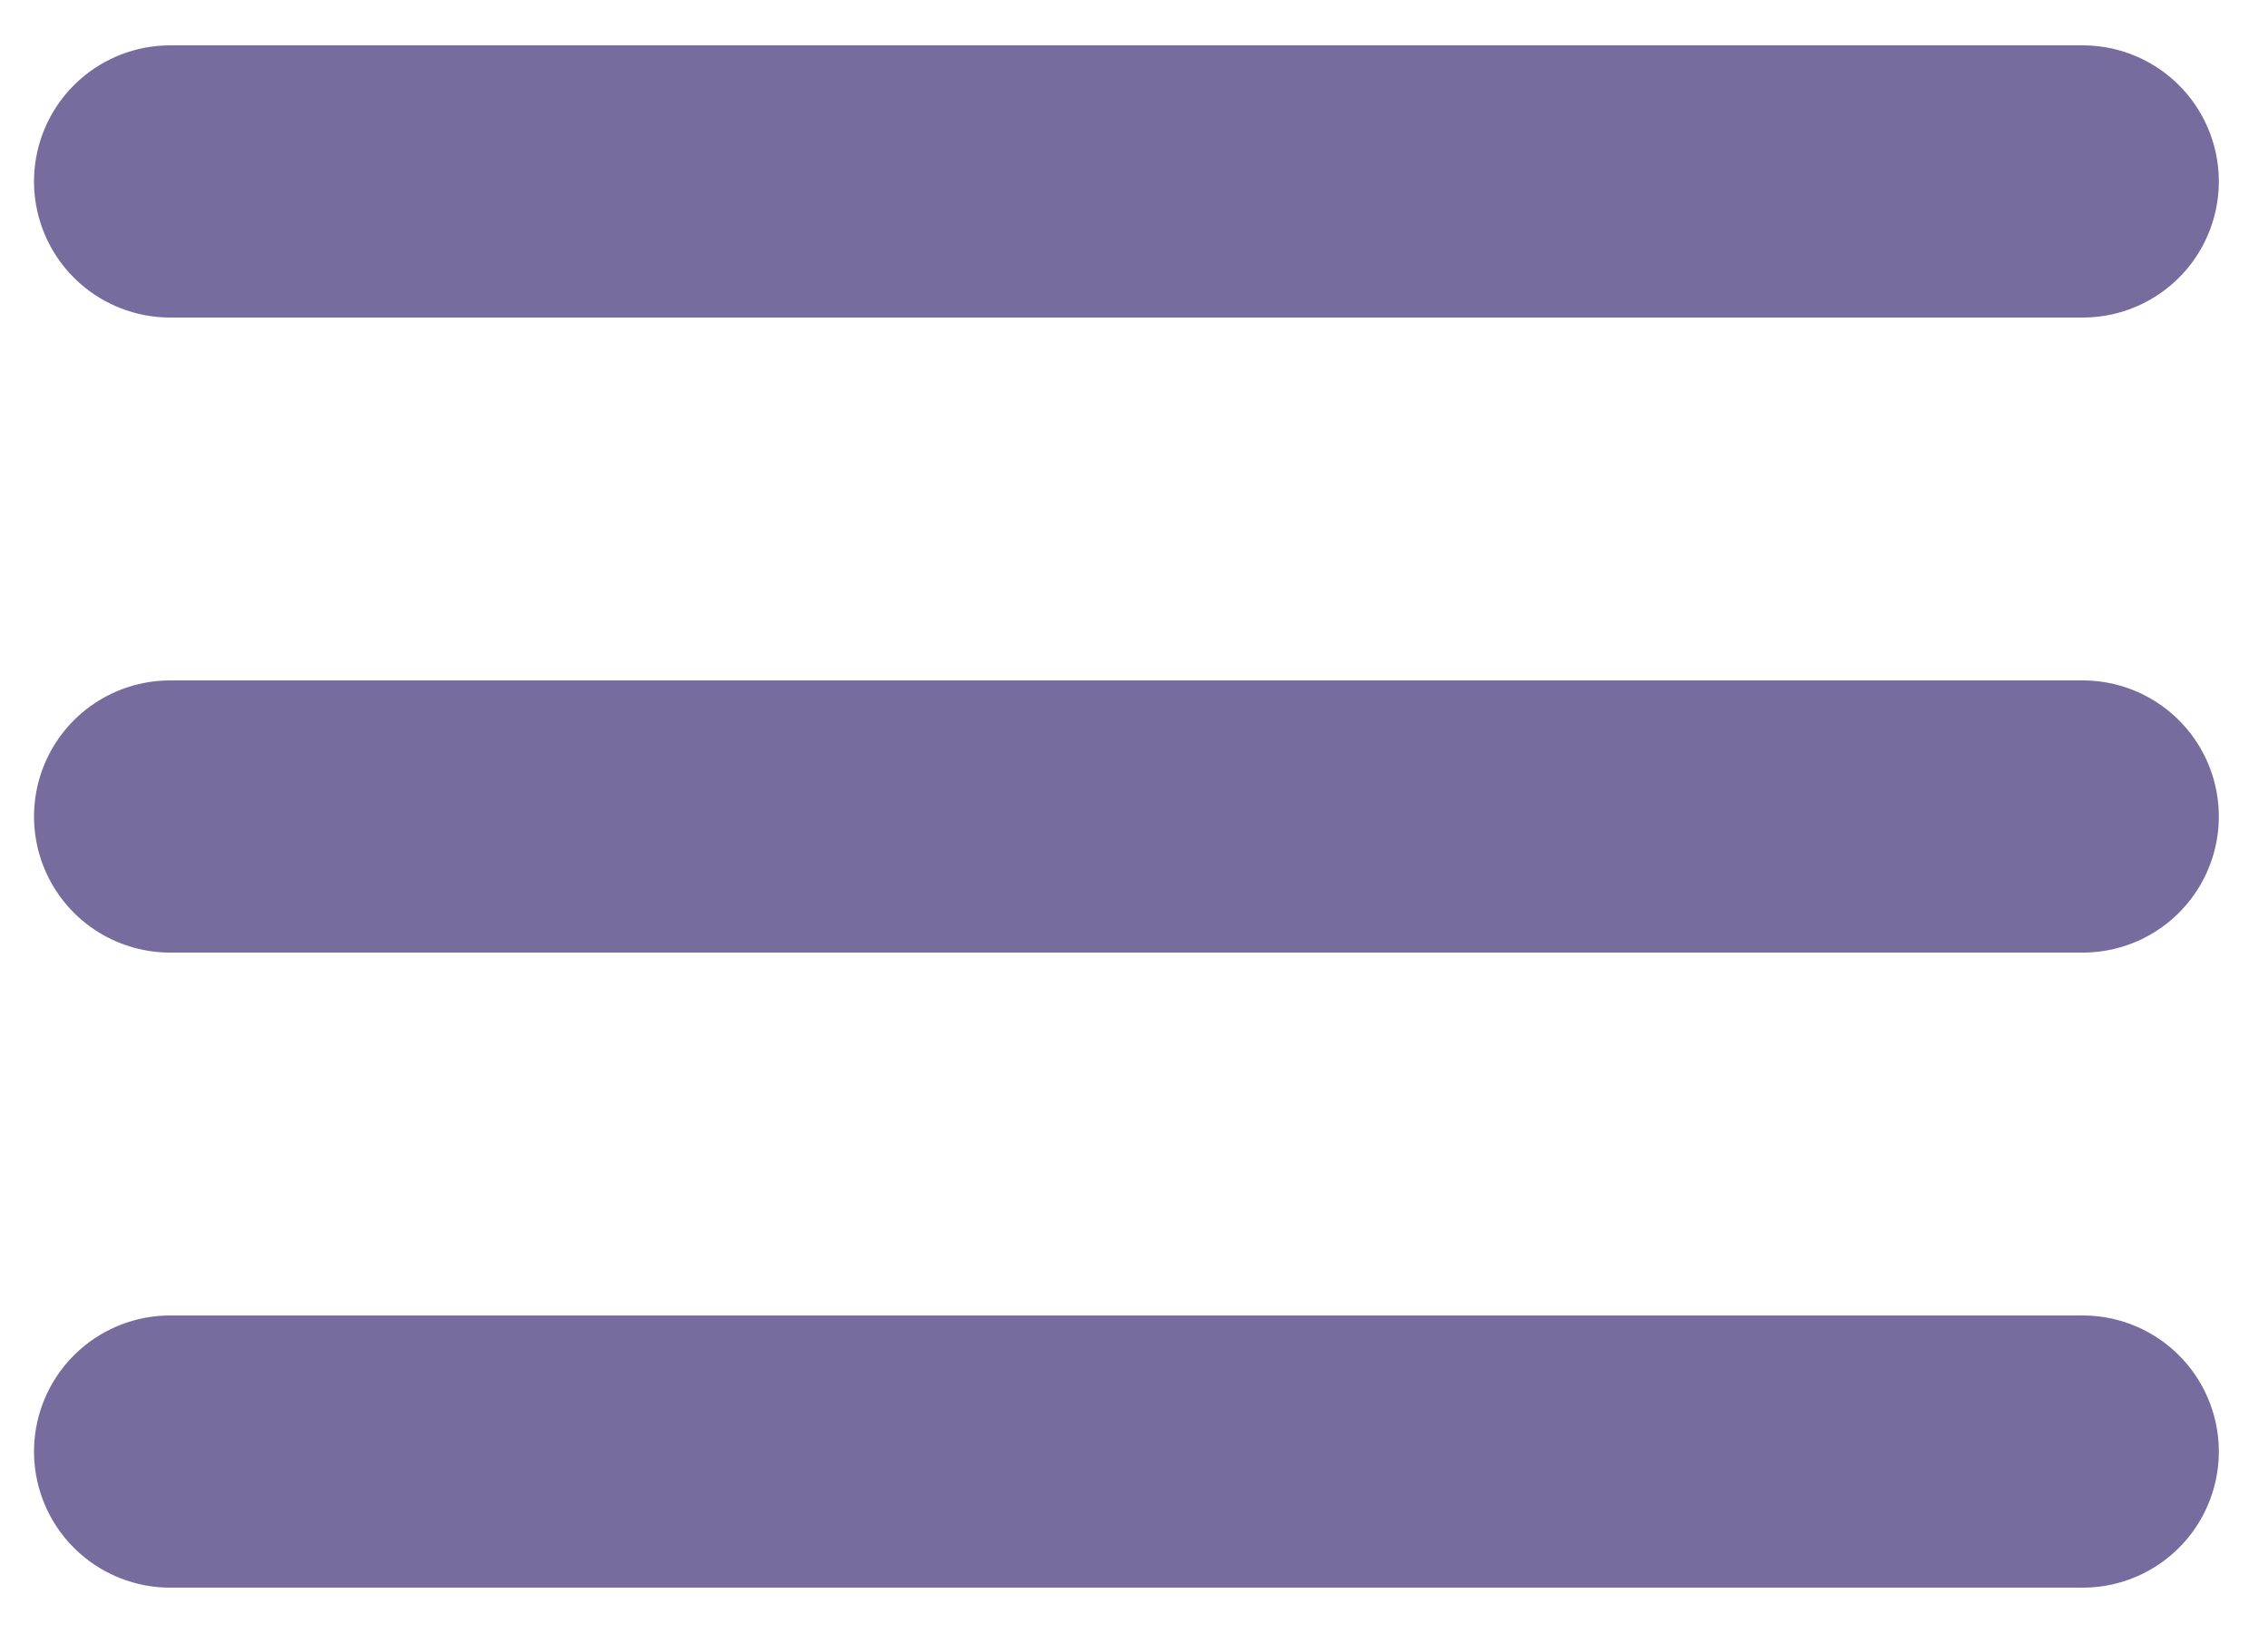
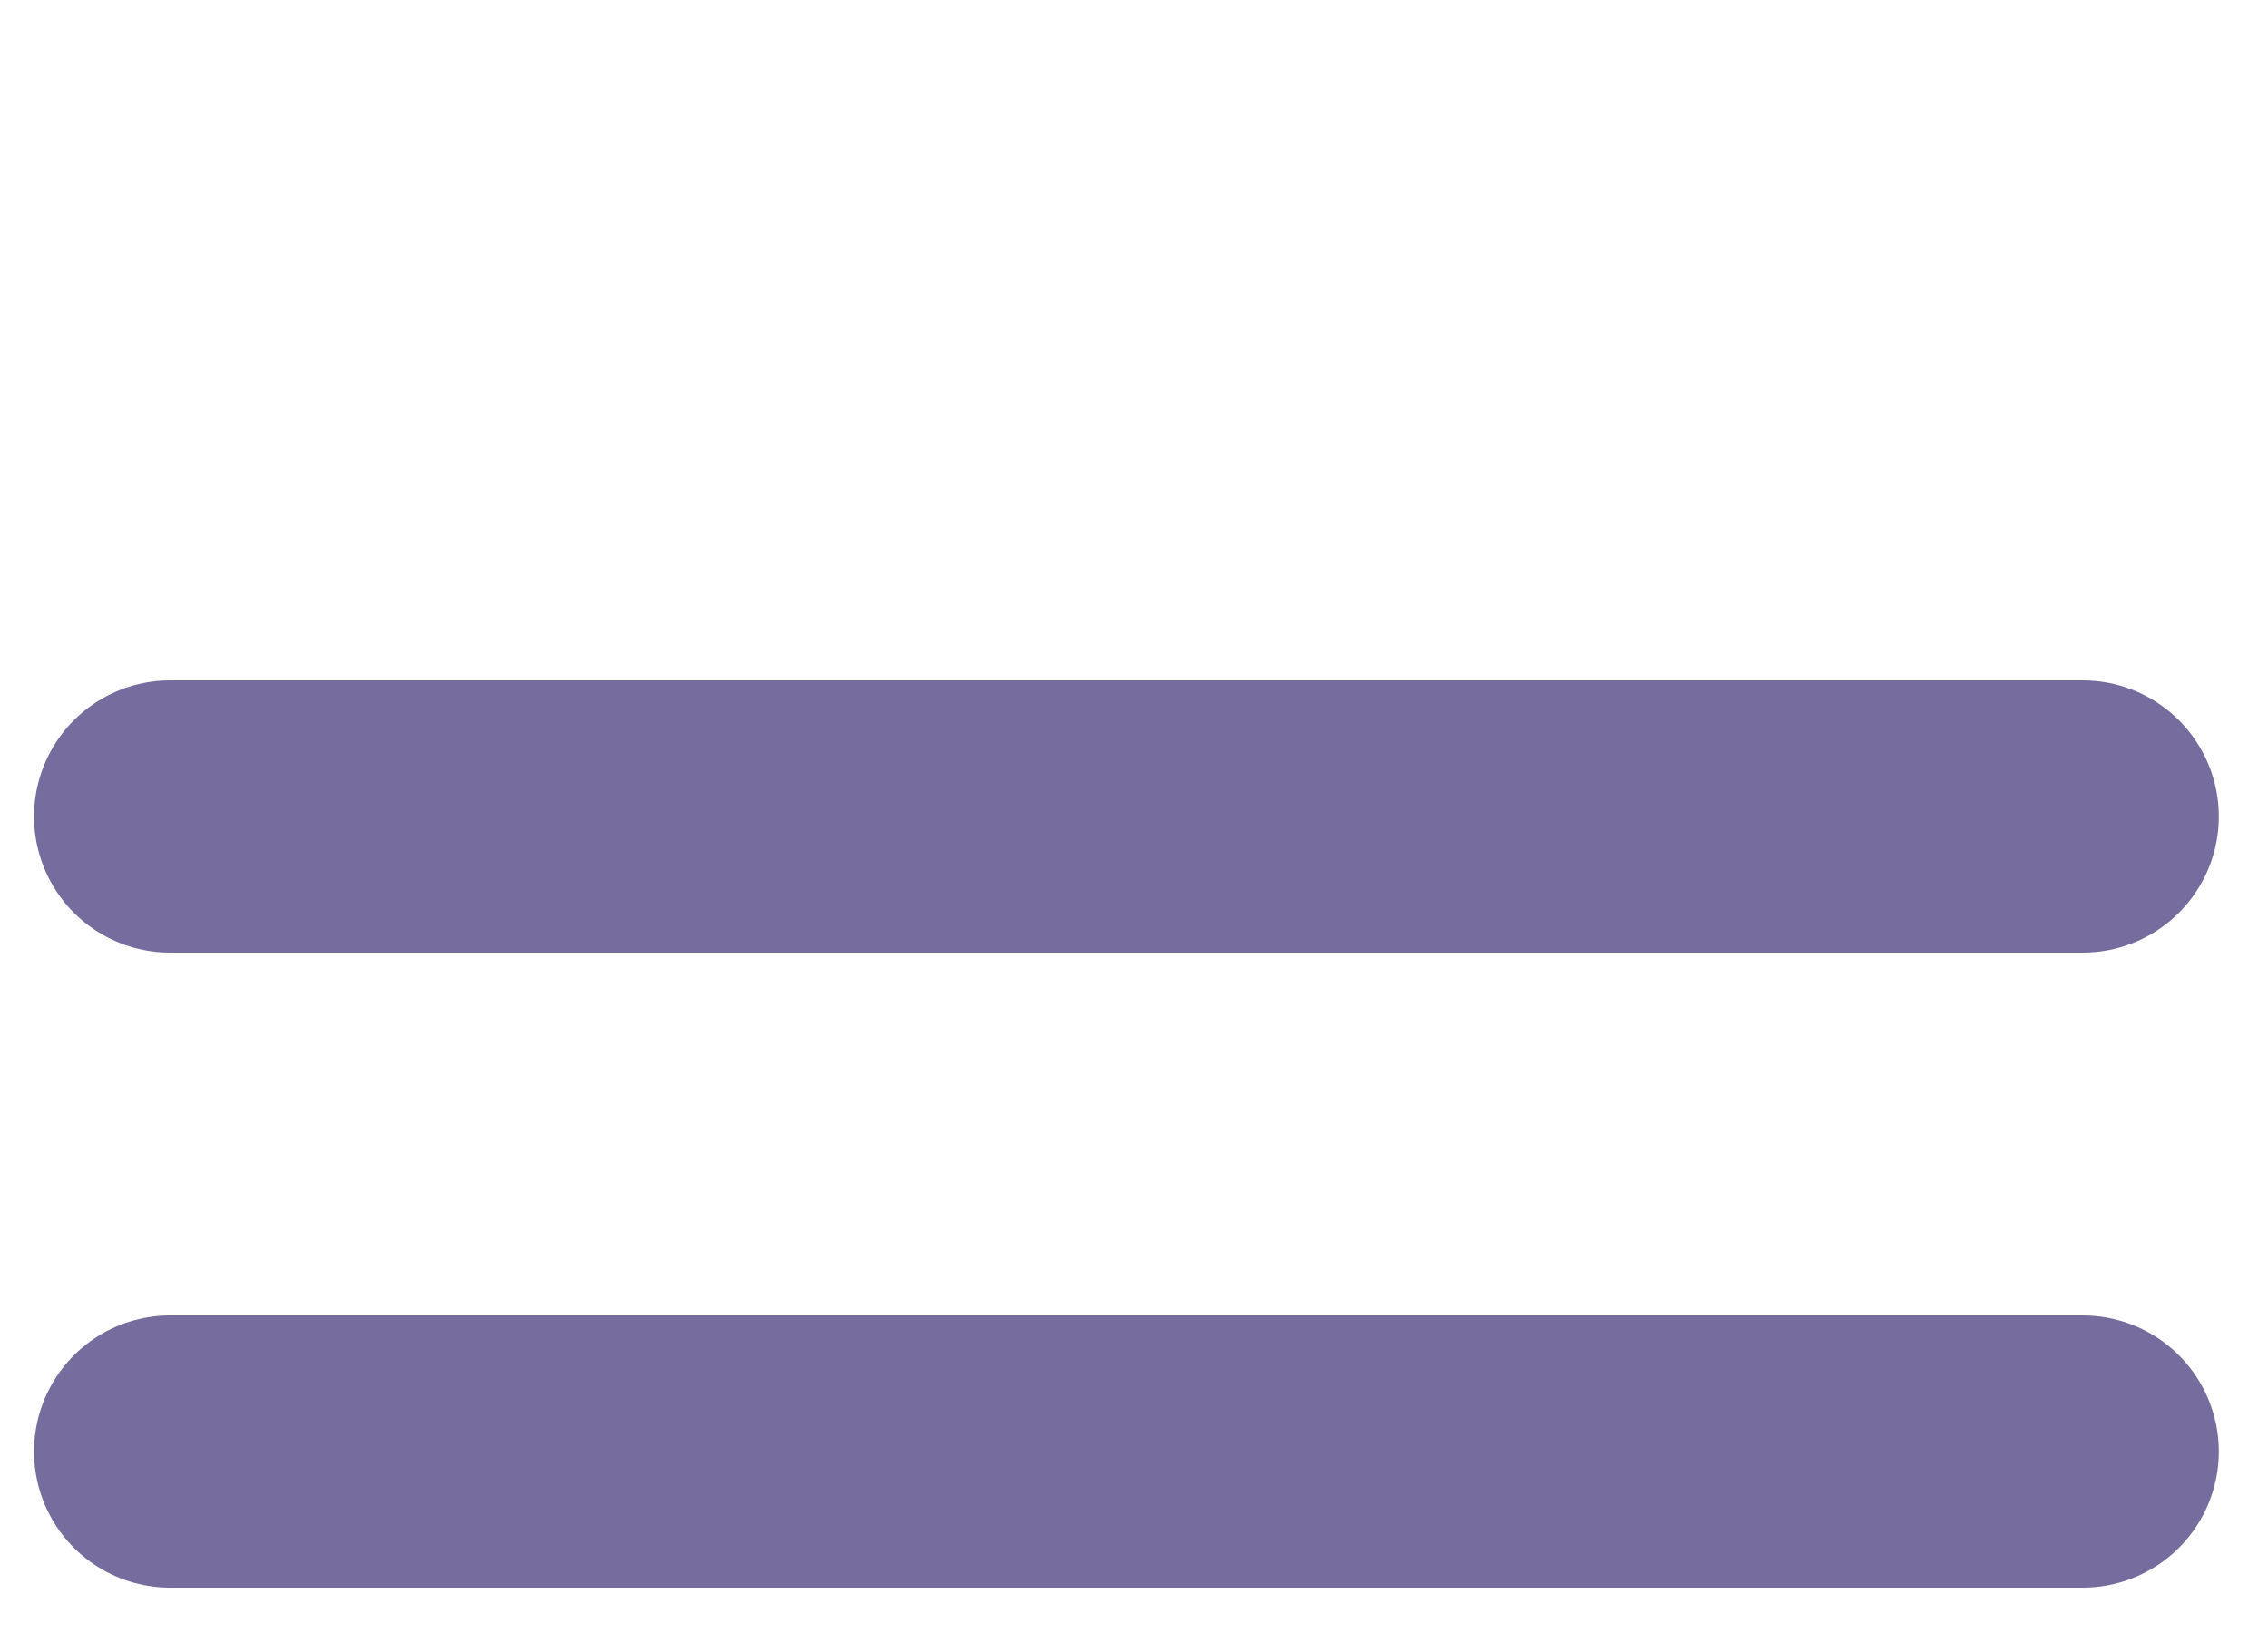
<svg xmlns="http://www.w3.org/2000/svg" width="25" height="18" viewBox="0 0 25 18" fill="none">
-   <path d="M1.875 2H22.958" stroke="#776C9E" stroke-width="3" stroke-linecap="round" />
  <path d="M1.875 9H22.958" stroke="#776C9E" stroke-width="3" stroke-linecap="round" />
  <path d="M1.875 16H22.958" stroke="#776C9E" stroke-width="3" stroke-linecap="round" />
</svg>